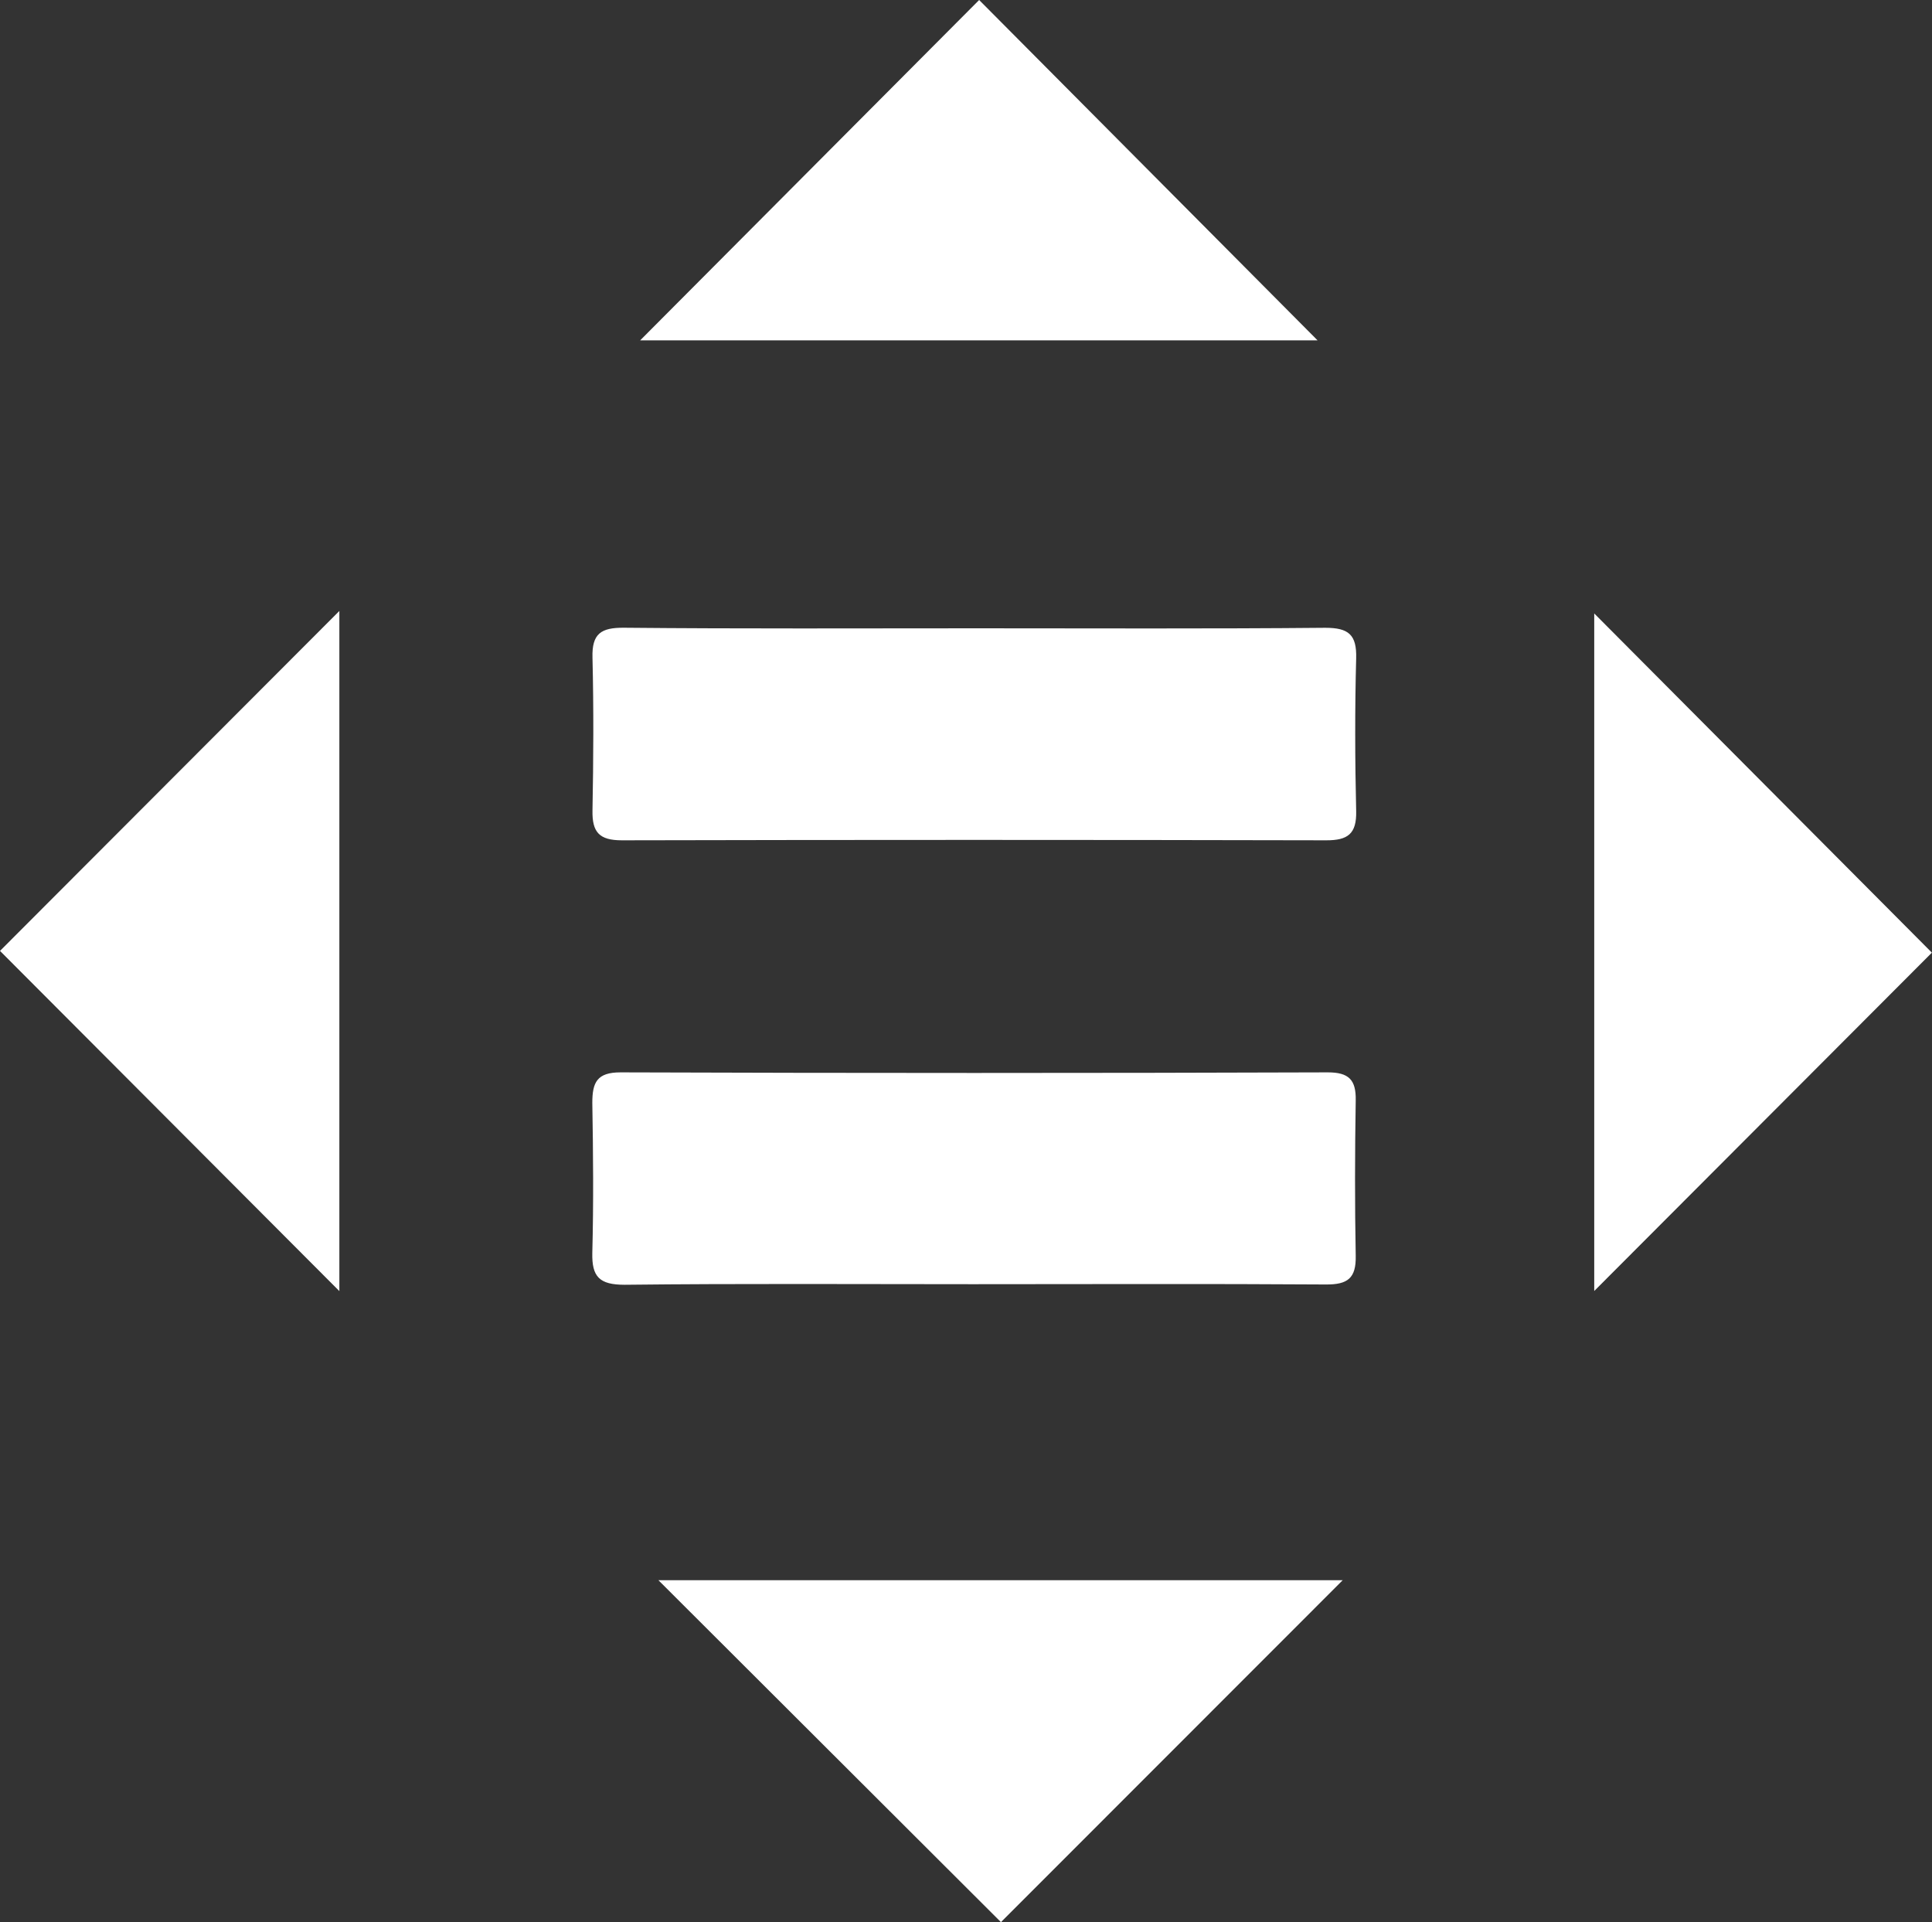
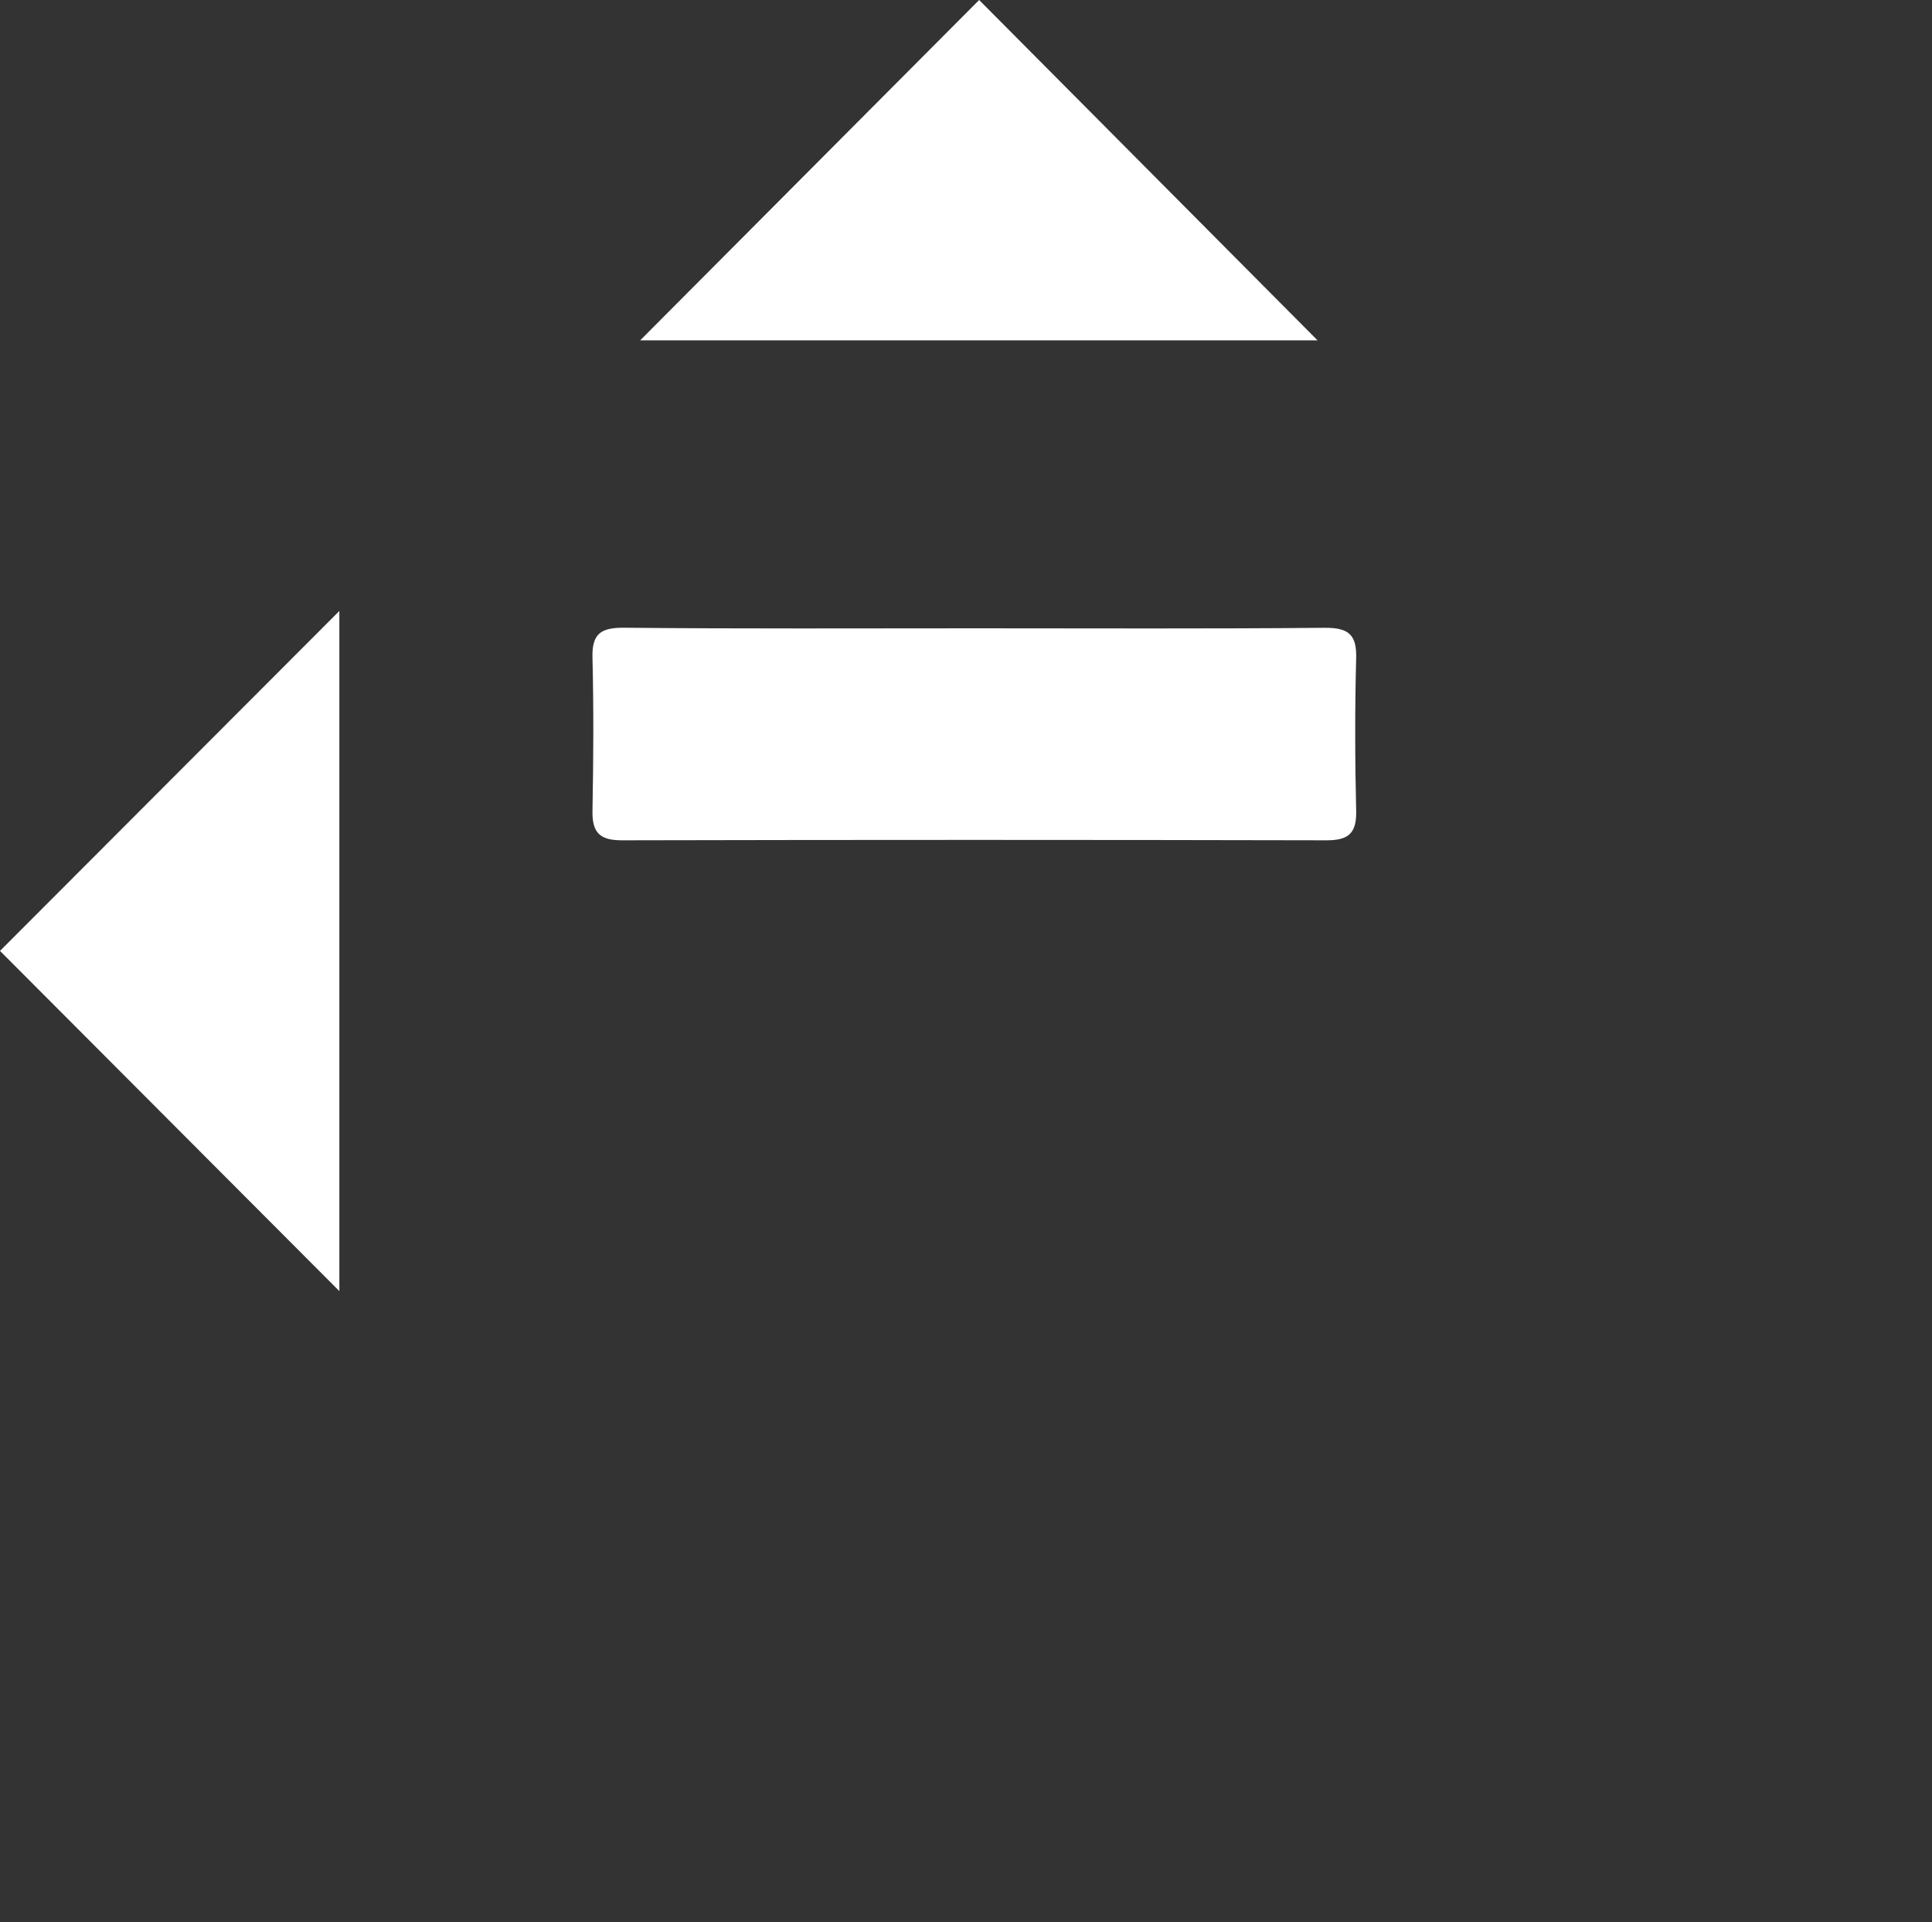
<svg xmlns="http://www.w3.org/2000/svg" viewBox="0 0 341.02 339.27">
  <rect x="0" y="0" width="341.02" height="339.27" fill="#333333" stroke="none" />
  <defs>
    <style>.cls-1{fill:#fff;}</style>
  </defs>
  <g id="Camada_2" data-name="Camada 2">
    <g id="Camada_1-2" data-name="Camada 1">
-       <path class="cls-1" d="M171.68,226.67c-20.48,0-41-.13-61.42.1-4.43,0-5.82-1.37-5.71-5.66.23-8.81.15-17.64,0-26.46,0-3.6.82-5.38,5-5.37q62.4.21,124.82,0c3.71,0,5,1.31,4.93,4.93-.15,9.16-.17,18.31,0,27.46.08,3.94-1.41,5.08-5.27,5.05C213.28,226.58,192.48,226.67,171.68,226.67Z" />
      <path class="cls-1" d="M172.51,110.9c20.47,0,41,.1,61.42-.09,4.13,0,5.56,1.23,5.45,5.37-.24,9-.21,18,0,27,.09,4-1.47,5.15-5.28,5.14q-62.18-.14-124.33,0c-4,0-5.26-1.43-5.19-5.25.17-9,.22-18,0-27-.12-4.24,1.52-5.3,5.55-5.27C130.9,111,151.71,110.9,172.51,110.9Z" />
-       <path class="cls-1" d="M116.22,278.92H237c-20.1,20.12-40.45,40.47-60.32,60.35Z" />
      <path class="cls-1" d="M59.9,227.89,0,167.84l59.9-60Z" />
      <path class="cls-1" d="M232.56,60.07H113L172.83,0Z" />
-       <path class="cls-1" d="M281.4,227.87V108.28L341,168.15Z" />
    </g>
  </g>
</svg>